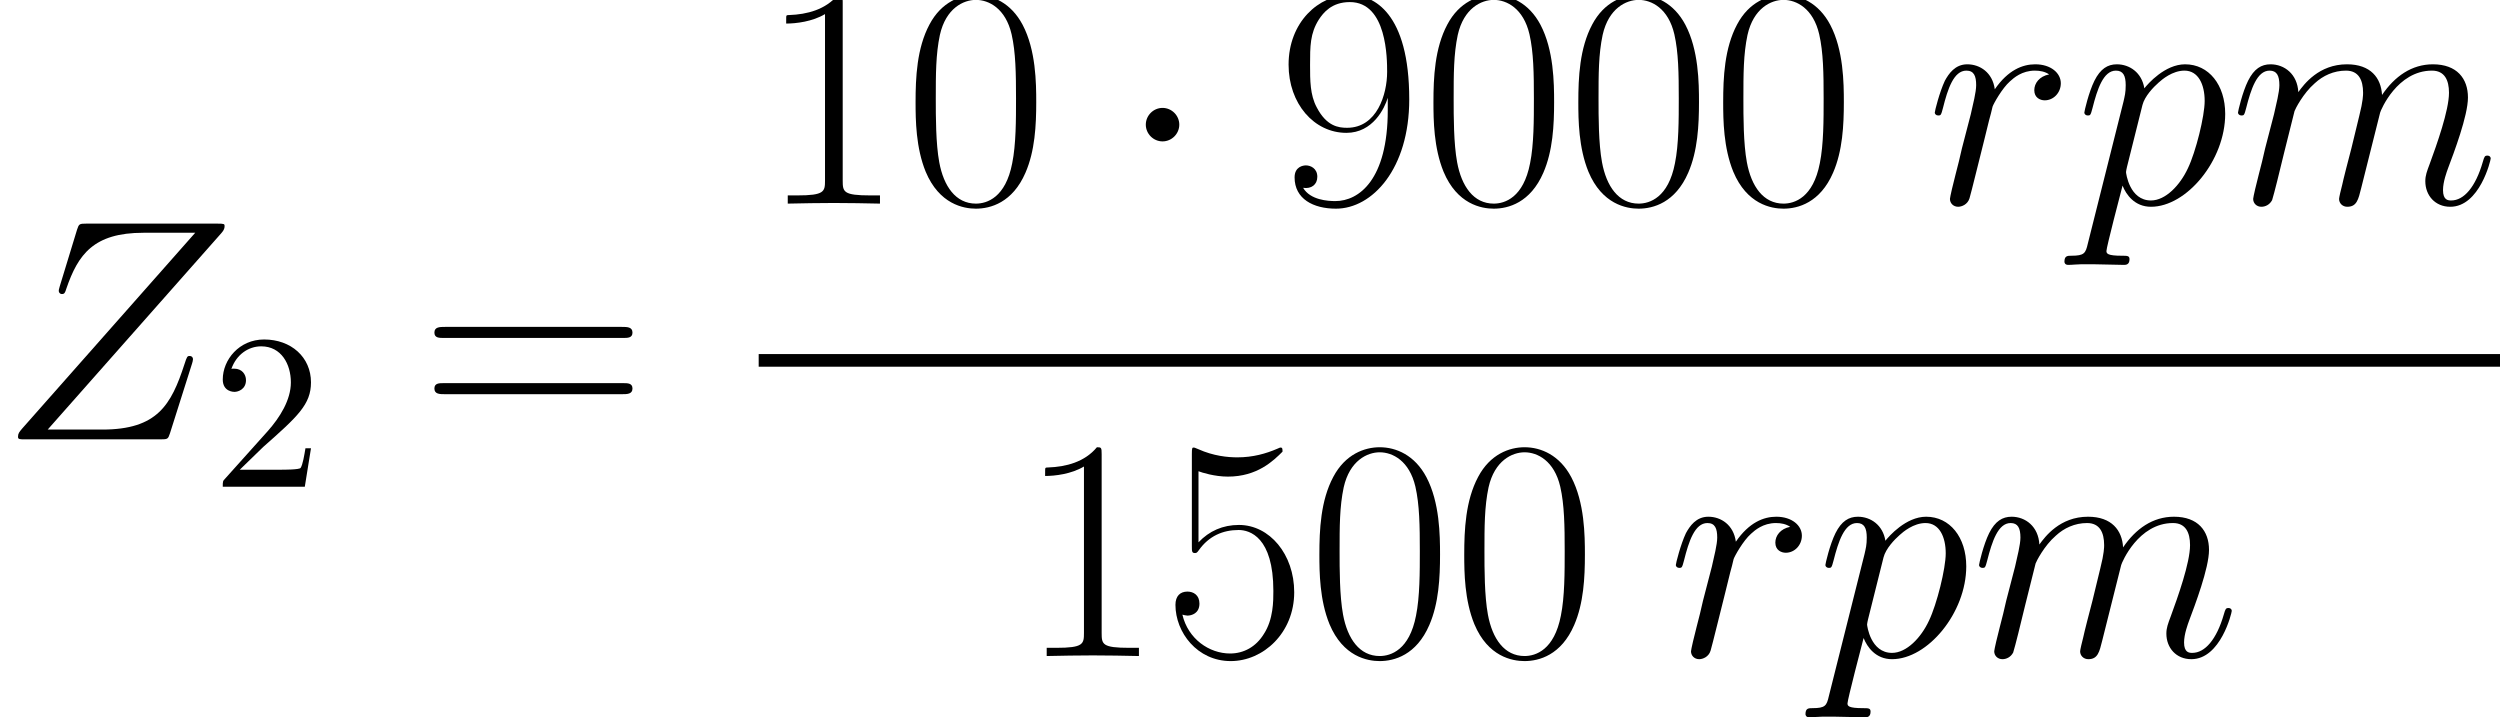
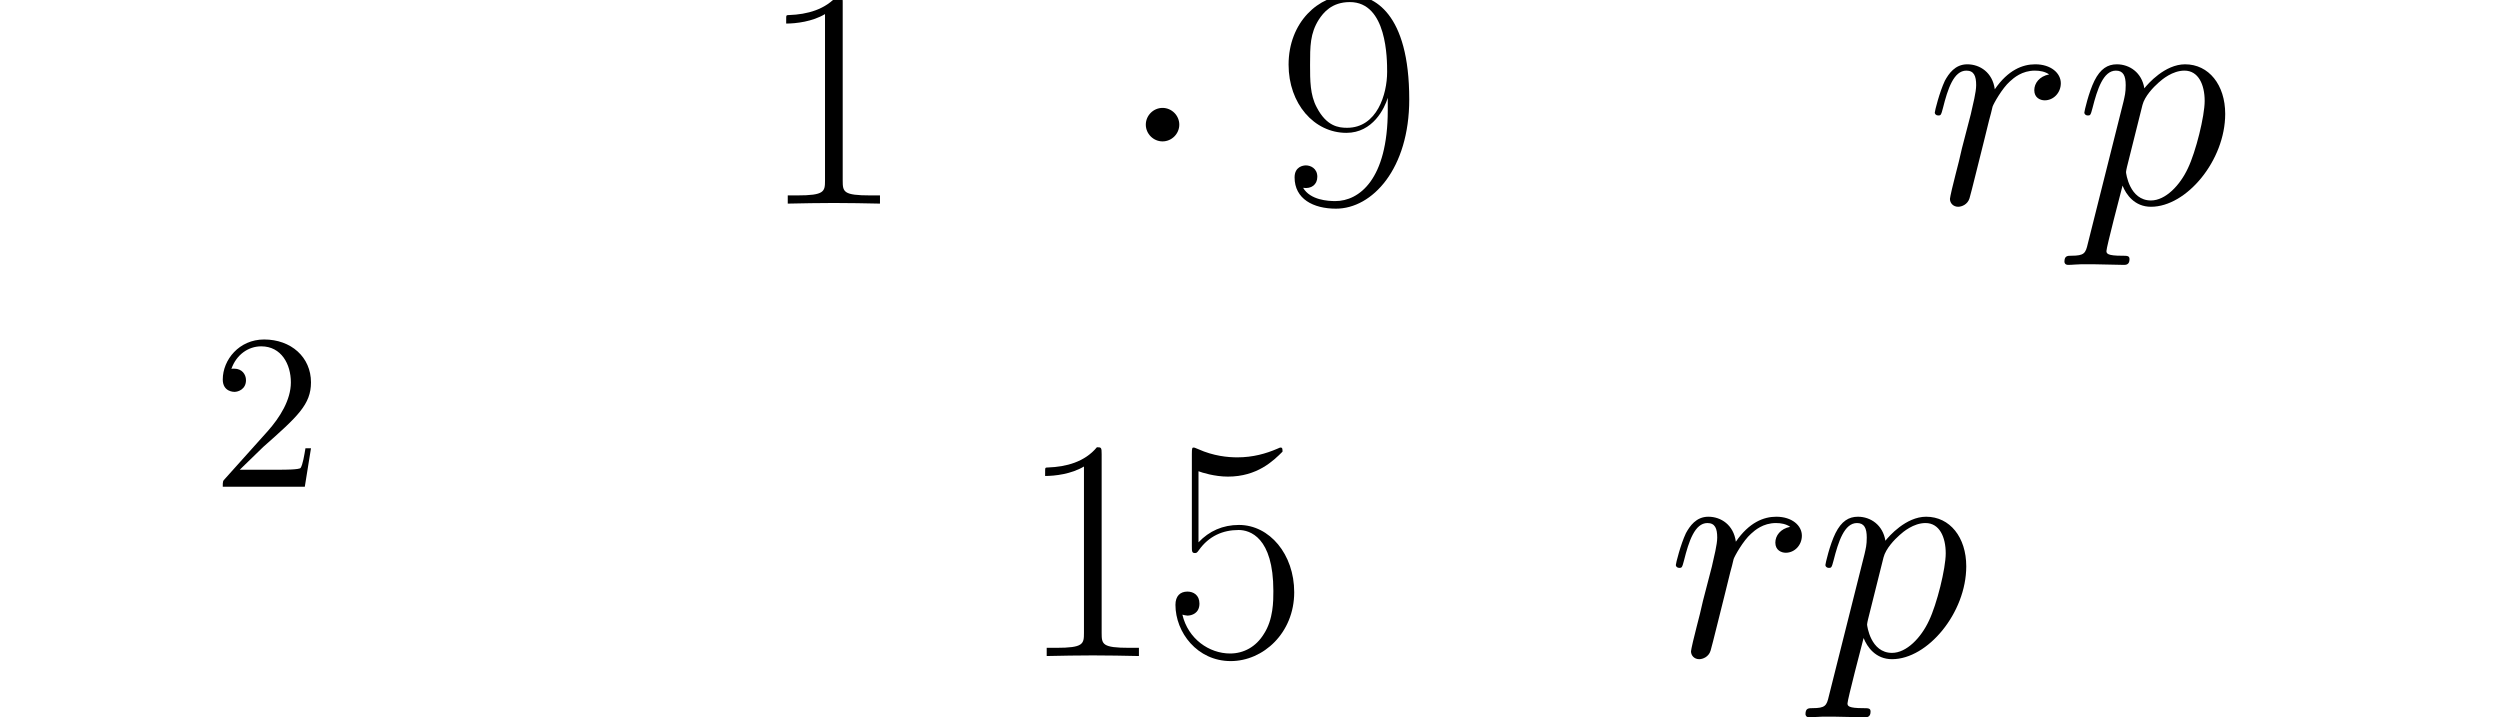
<svg xmlns="http://www.w3.org/2000/svg" xmlns:xlink="http://www.w3.org/1999/xlink" version="1.1" width="126.156pt" height="36.204pt" viewBox="170.048 81.68 126.156 36.204">
  <defs>
-     <path id="g1-90" d="M11.158-10.393C11.254-10.505 11.333-10.6 11.333-10.76C11.333-10.871 11.318-10.887 10.951-10.887H4.368C4.001-10.887 3.985-10.871 3.889-10.584L3.013-7.715C2.965-7.556 2.965-7.524 2.965-7.492C2.965-7.428 3.013-7.333 3.124-7.333C3.252-7.333 3.284-7.396 3.347-7.603C3.937-9.325 4.718-10.425 7.237-10.425H9.851L1.116-.542C.972-.367 .909-.303 .909-.128C.909 0 .988 0 1.291 0H8.098C8.464 0 8.48-.016 8.576-.303L9.692-3.826C9.708-3.873 9.739-3.985 9.739-4.049C9.739-4.129 9.676-4.208 9.58-4.208C9.453-4.208 9.437-4.192 9.309-3.794C8.64-1.737 7.938-.494 5.165-.494H2.407L11.158-10.393Z" />
-     <path id="g1-109" d="M3.284-4.67C3.316-4.766 3.714-5.563 4.304-6.073C4.718-6.456 5.26-6.711 5.882-6.711C6.52-6.711 6.743-6.233 6.743-5.595C6.743-5.499 6.743-5.181 6.551-4.431L6.153-2.79C6.025-2.311 5.723-1.132 5.691-.956C5.627-.717 5.531-.303 5.531-.239C5.531-.016 5.707 .159 5.946 .159C6.424 .159 6.504-.207 6.647-.781L7.603-4.591C7.635-4.718 8.464-6.711 10.218-6.711C10.855-6.711 11.078-6.233 11.078-5.595C11.078-4.702 10.457-2.965 10.106-2.008C9.963-1.626 9.883-1.419 9.883-1.132C9.883-.414 10.377 .159 11.142 .159C12.625 .159 13.183-2.184 13.183-2.279C13.183-2.359 13.119-2.423 13.023-2.423C12.88-2.423 12.864-2.375 12.784-2.104C12.417-.829 11.828-.159 11.19-.159C11.031-.159 10.776-.175 10.776-.685C10.776-1.1 10.967-1.61 11.031-1.785C11.318-2.55 12.035-4.431 12.035-5.356C12.035-6.312 11.477-7.03 10.266-7.03C9.198-7.03 8.337-6.424 7.699-5.483C7.651-6.344 7.125-7.03 5.93-7.03C4.511-7.03 3.762-6.025 3.475-5.627C3.427-6.535 2.774-7.03 2.072-7.03C1.61-7.03 1.243-6.806 .94-6.201C.654-5.627 .43-4.655 .43-4.591S.494-4.447 .606-4.447C.733-4.447 .749-4.463 .845-4.83C1.084-5.77 1.387-6.711 2.024-6.711C2.391-6.711 2.519-6.456 2.519-5.978C2.519-5.627 2.359-5.005 2.248-4.511L1.801-2.79C1.737-2.487 1.562-1.769 1.482-1.482C1.371-1.068 1.196-.319 1.196-.239C1.196-.016 1.371 .159 1.61 .159C1.801 .159 2.024 .064 2.152-.175C2.184-.255 2.327-.813 2.407-1.132L2.758-2.566L3.284-4.67Z" />
    <path id="g1-112" d="M.685 2.024C.574 2.503 .51 2.63-.143 2.63C-.335 2.63-.494 2.63-.494 2.933C-.494 2.965-.478 3.092-.303 3.092C-.096 3.092 .128 3.061 .335 3.061H1.02C1.355 3.061 2.168 3.092 2.503 3.092C2.598 3.092 2.79 3.092 2.79 2.805C2.79 2.63 2.678 2.63 2.407 2.63C1.674 2.63 1.626 2.519 1.626 2.391C1.626 2.2 2.343-.542 2.439-.909C2.614-.462 3.045 .159 3.873 .159C5.675 .159 7.619-2.184 7.619-4.527C7.619-5.994 6.791-7.03 5.595-7.03C4.575-7.03 3.714-6.041 3.539-5.818C3.411-6.615 2.79-7.03 2.152-7.03C1.69-7.03 1.323-6.806 1.02-6.201C.733-5.627 .51-4.655 .51-4.591S.574-4.447 .685-4.447C.813-4.447 .829-4.463 .925-4.83C1.164-5.77 1.467-6.711 2.104-6.711C2.471-6.711 2.598-6.456 2.598-5.978C2.598-5.595 2.55-5.436 2.487-5.149L.685 2.024ZM3.443-4.973C3.555-5.42 4.001-5.882 4.256-6.105C4.431-6.265 4.957-6.711 5.563-6.711C6.265-6.711 6.583-6.009 6.583-5.181C6.583-4.415 6.137-2.614 5.738-1.785C5.34-.925 4.607-.159 3.873-.159C2.79-.159 2.614-1.53 2.614-1.594C2.614-1.642 2.646-1.769 2.662-1.849L3.443-4.973Z" />
    <path id="g1-114" d="M6.201-6.52C5.707-6.424 5.452-6.073 5.452-5.723C5.452-5.34 5.754-5.212 5.978-5.212C6.424-5.212 6.791-5.595 6.791-6.073C6.791-6.583 6.296-7.03 5.499-7.03C4.862-7.03 4.129-6.743 3.459-5.77C3.347-6.615 2.71-7.03 2.072-7.03C1.451-7.03 1.132-6.551 .94-6.201C.669-5.627 .43-4.67 .43-4.591C.43-4.527 .494-4.447 .606-4.447C.733-4.447 .749-4.463 .845-4.83C1.084-5.786 1.387-6.711 2.024-6.711C2.407-6.711 2.519-6.44 2.519-5.978C2.519-5.627 2.359-5.005 2.248-4.511L1.801-2.79C1.737-2.487 1.562-1.769 1.482-1.482C1.371-1.068 1.196-.319 1.196-.239C1.196-.016 1.371 .159 1.61 .159C1.785 .159 2.088 .048 2.184-.271C2.232-.399 2.821-2.805 2.917-3.172C2.997-3.523 3.092-3.858 3.172-4.208C3.236-4.431 3.3-4.686 3.347-4.894C3.395-5.037 3.826-5.818 4.224-6.169C4.415-6.344 4.83-6.711 5.483-6.711C5.738-6.711 5.994-6.663 6.201-6.52Z" />
    <path id="g2-50" d="M1.417-.859L2.6-2.008C4.341-3.548 5.01-4.151 5.01-5.267C5.01-6.539 4.006-7.431 2.644-7.431C1.384-7.431 .558-6.405 .558-5.412C.558-4.787 1.116-4.787 1.149-4.787C1.339-4.787 1.73-4.921 1.73-5.378C1.73-5.668 1.529-5.958 1.138-5.958C1.049-5.958 1.027-5.958 .993-5.947C1.25-6.673 1.852-7.085 2.499-7.085C3.515-7.085 3.995-6.182 3.995-5.267C3.995-4.374 3.437-3.492 2.823-2.801L.681-.413C.558-.29 .558-.268 .558 0H4.698L5.01-1.942H4.731C4.675-1.607 4.597-1.116 4.486-.948C4.407-.859 3.671-.859 3.426-.859H1.417Z" />
-     <path id="g0-1" d="M3.061-3.985C3.061-4.447 2.678-4.83 2.216-4.83S1.371-4.447 1.371-3.985S1.753-3.14 2.216-3.14S3.061-3.523 3.061-3.985Z" />
-     <path id="g3-48" d="M6.695-5.117C6.695-6.089 6.679-7.747 6.009-9.022C5.42-10.138 4.479-10.536 3.65-10.536C2.885-10.536 1.913-10.186 1.307-9.038C.669-7.843 .606-6.36 .606-5.117C.606-4.208 .622-2.821 1.116-1.61C1.801 .032 3.029 .255 3.65 .255C4.384 .255 5.499-.048 6.153-1.562C6.631-2.662 6.695-3.953 6.695-5.117ZM3.65 0C2.63 0 2.024-.877 1.801-2.088C1.626-3.029 1.626-4.4 1.626-5.292C1.626-6.52 1.626-7.54 1.833-8.512C2.136-9.867 3.029-10.281 3.65-10.281C4.304-10.281 5.149-9.851 5.452-8.544C5.659-7.635 5.675-6.567 5.675-5.292C5.675-4.256 5.675-2.981 5.483-2.04C5.149-.303 4.208 0 3.65 0Z" />
+     <path id="g0-1" d="M3.061-3.985C3.061-4.447 2.678-4.83 2.216-4.83S1.371-4.447 1.371-3.985S1.753-3.14 2.216-3.14S3.061-3.523 3.061-3.985" />
    <path id="g3-49" d="M4.24-10.186C4.24-10.521 4.224-10.536 4.001-10.536C3.379-9.787 2.439-9.548 1.546-9.516C1.498-9.516 1.419-9.516 1.403-9.484S1.387-9.421 1.387-9.086C1.881-9.086 2.71-9.182 3.347-9.564V-1.164C3.347-.606 3.316-.414 1.945-.414H1.467V0C2.232-.016 3.029-.032 3.794-.032S5.356-.016 6.121 0V-.414H5.643C4.272-.414 4.24-.59 4.24-1.164V-10.186Z" />
    <path id="g3-53" d="M1.817-9.325C1.977-9.261 2.63-9.054 3.3-9.054C4.782-9.054 5.595-9.851 6.057-10.313C6.057-10.441 6.057-10.521 5.962-10.521C5.946-10.521 5.914-10.521 5.786-10.457C5.228-10.218 4.575-10.026 3.778-10.026C3.3-10.026 2.582-10.09 1.801-10.441C1.626-10.521 1.594-10.521 1.578-10.521C1.498-10.521 1.482-10.505 1.482-10.186V-5.563C1.482-5.276 1.482-5.197 1.642-5.197C1.722-5.197 1.753-5.228 1.833-5.34C2.343-6.057 3.045-6.36 3.842-6.36C4.4-6.36 5.595-6.009 5.595-3.284C5.595-2.774 5.595-1.849 5.117-1.116C4.718-.462 4.097-.128 3.411-.128C2.359-.128 1.291-.861 1.004-2.088C1.068-2.072 1.196-2.04 1.259-2.04C1.467-2.04 1.865-2.152 1.865-2.646C1.865-3.076 1.562-3.252 1.259-3.252C.893-3.252 .654-3.029 .654-2.582C.654-1.196 1.753 .255 3.443 .255C5.085 .255 6.647-1.164 6.647-3.22C6.647-5.133 5.404-6.615 3.858-6.615C3.045-6.615 2.359-6.312 1.817-5.738V-9.325Z" />
    <path id="g3-57" d="M5.611-4.718C5.611-1.211 4.16-.128 2.965-.128C2.598-.128 1.706-.175 1.339-.797C1.753-.733 2.056-.956 2.056-1.355C2.056-1.785 1.706-1.929 1.482-1.929C1.339-1.929 .909-1.865 .909-1.323C.909-.239 1.849 .255 2.997 .255C4.83 .255 6.695-1.753 6.695-5.26C6.695-9.628 4.91-10.536 3.698-10.536C2.12-10.536 .606-9.15 .606-7.014C.606-5.037 1.897-3.571 3.523-3.571C4.862-3.571 5.452-4.814 5.611-5.34V-4.718ZM3.555-3.826C3.124-3.826 2.519-3.905 2.024-4.862C1.69-5.483 1.69-6.217 1.69-6.998C1.69-7.938 1.69-8.592 2.136-9.293C2.359-9.628 2.774-10.17 3.698-10.17C5.579-10.17 5.579-7.285 5.579-6.647C5.579-5.515 5.069-3.826 3.555-3.826Z" />
-     <path id="g3-61" d="M10.25-5.117C10.489-5.117 10.728-5.117 10.728-5.388C10.728-5.675 10.457-5.675 10.186-5.675H1.275C1.004-5.675 .733-5.675 .733-5.388C.733-5.117 .972-5.117 1.211-5.117H10.25ZM10.186-2.279C10.457-2.279 10.728-2.279 10.728-2.566C10.728-2.837 10.489-2.837 10.25-2.837H1.211C.972-2.837 .733-2.837 .733-2.566C.733-2.279 1.004-2.279 1.275-2.279H10.186Z" />
  </defs>
  <g id="page1">
    <use x="170.048" y="103.851" xlink:href="#g1-90" />
    <use x="180.731" y="106.242" xlink:href="#g2-50" />
    <use x="191.236" y="103.851" xlink:href="#g3-61" />
    <use x="208.333" y="91.955" xlink:href="#g3-49" />
    <use x="215.644" y="91.955" xlink:href="#g3-48" />
    <use x="226.497" y="91.955" xlink:href="#g0-1" />
    <use x="234.467" y="91.955" xlink:href="#g3-57" />
    <use x="241.777" y="91.955" xlink:href="#g3-48" />
    <use x="249.088" y="91.955" xlink:href="#g3-48" />
    <use x="256.398" y="91.955" xlink:href="#g3-48" />
    <use x="267.251" y="91.955" xlink:href="#g1-114" />
    <use x="274.718" y="91.955" xlink:href="#g1-112" />
    <use x="282.552" y="91.955" xlink:href="#g1-109" />
-     <rect x="208.333" y="99.547" height=".638" width="87.871" />
    <use x="221.4" y="114.785" xlink:href="#g3-49" />
    <use x="228.71" y="114.785" xlink:href="#g3-53" />
    <use x="236.021" y="114.785" xlink:href="#g3-48" />
    <use x="243.331" y="114.785" xlink:href="#g3-48" />
    <use x="254.184" y="114.785" xlink:href="#g1-114" />
    <use x="261.651" y="114.785" xlink:href="#g1-112" />
    <use x="269.485" y="114.785" xlink:href="#g1-109" />
  </g>
</svg>